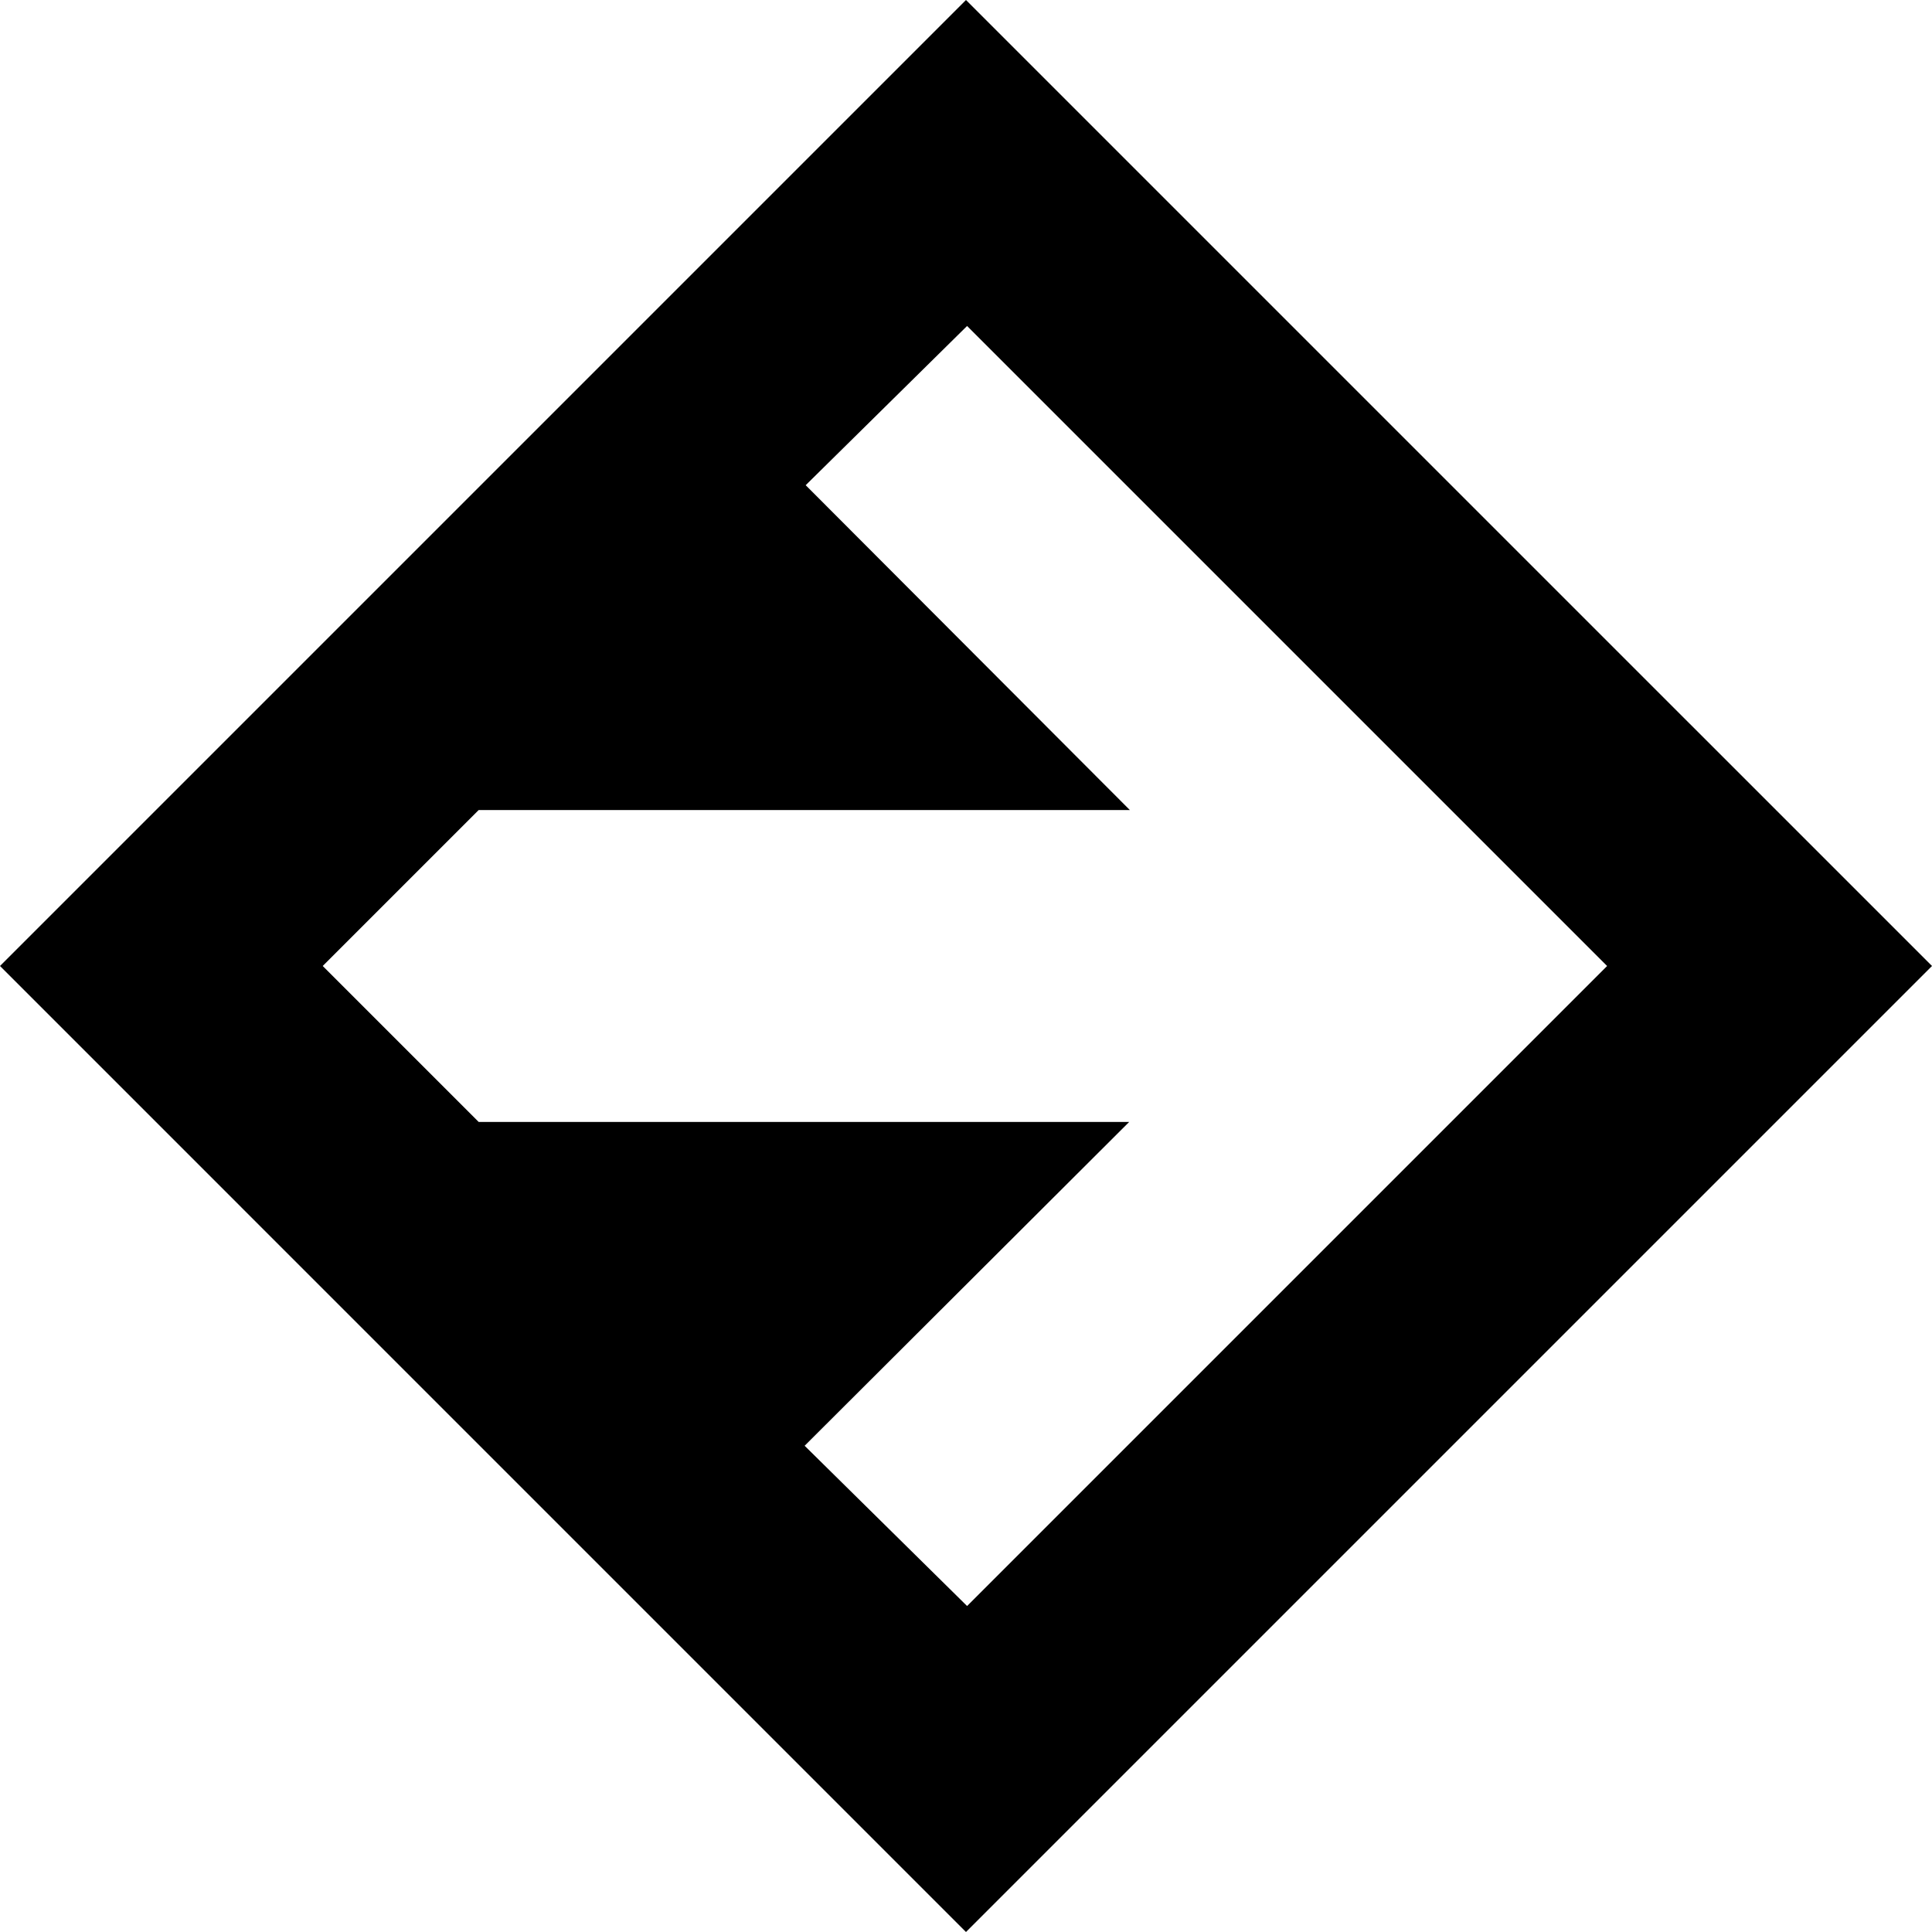
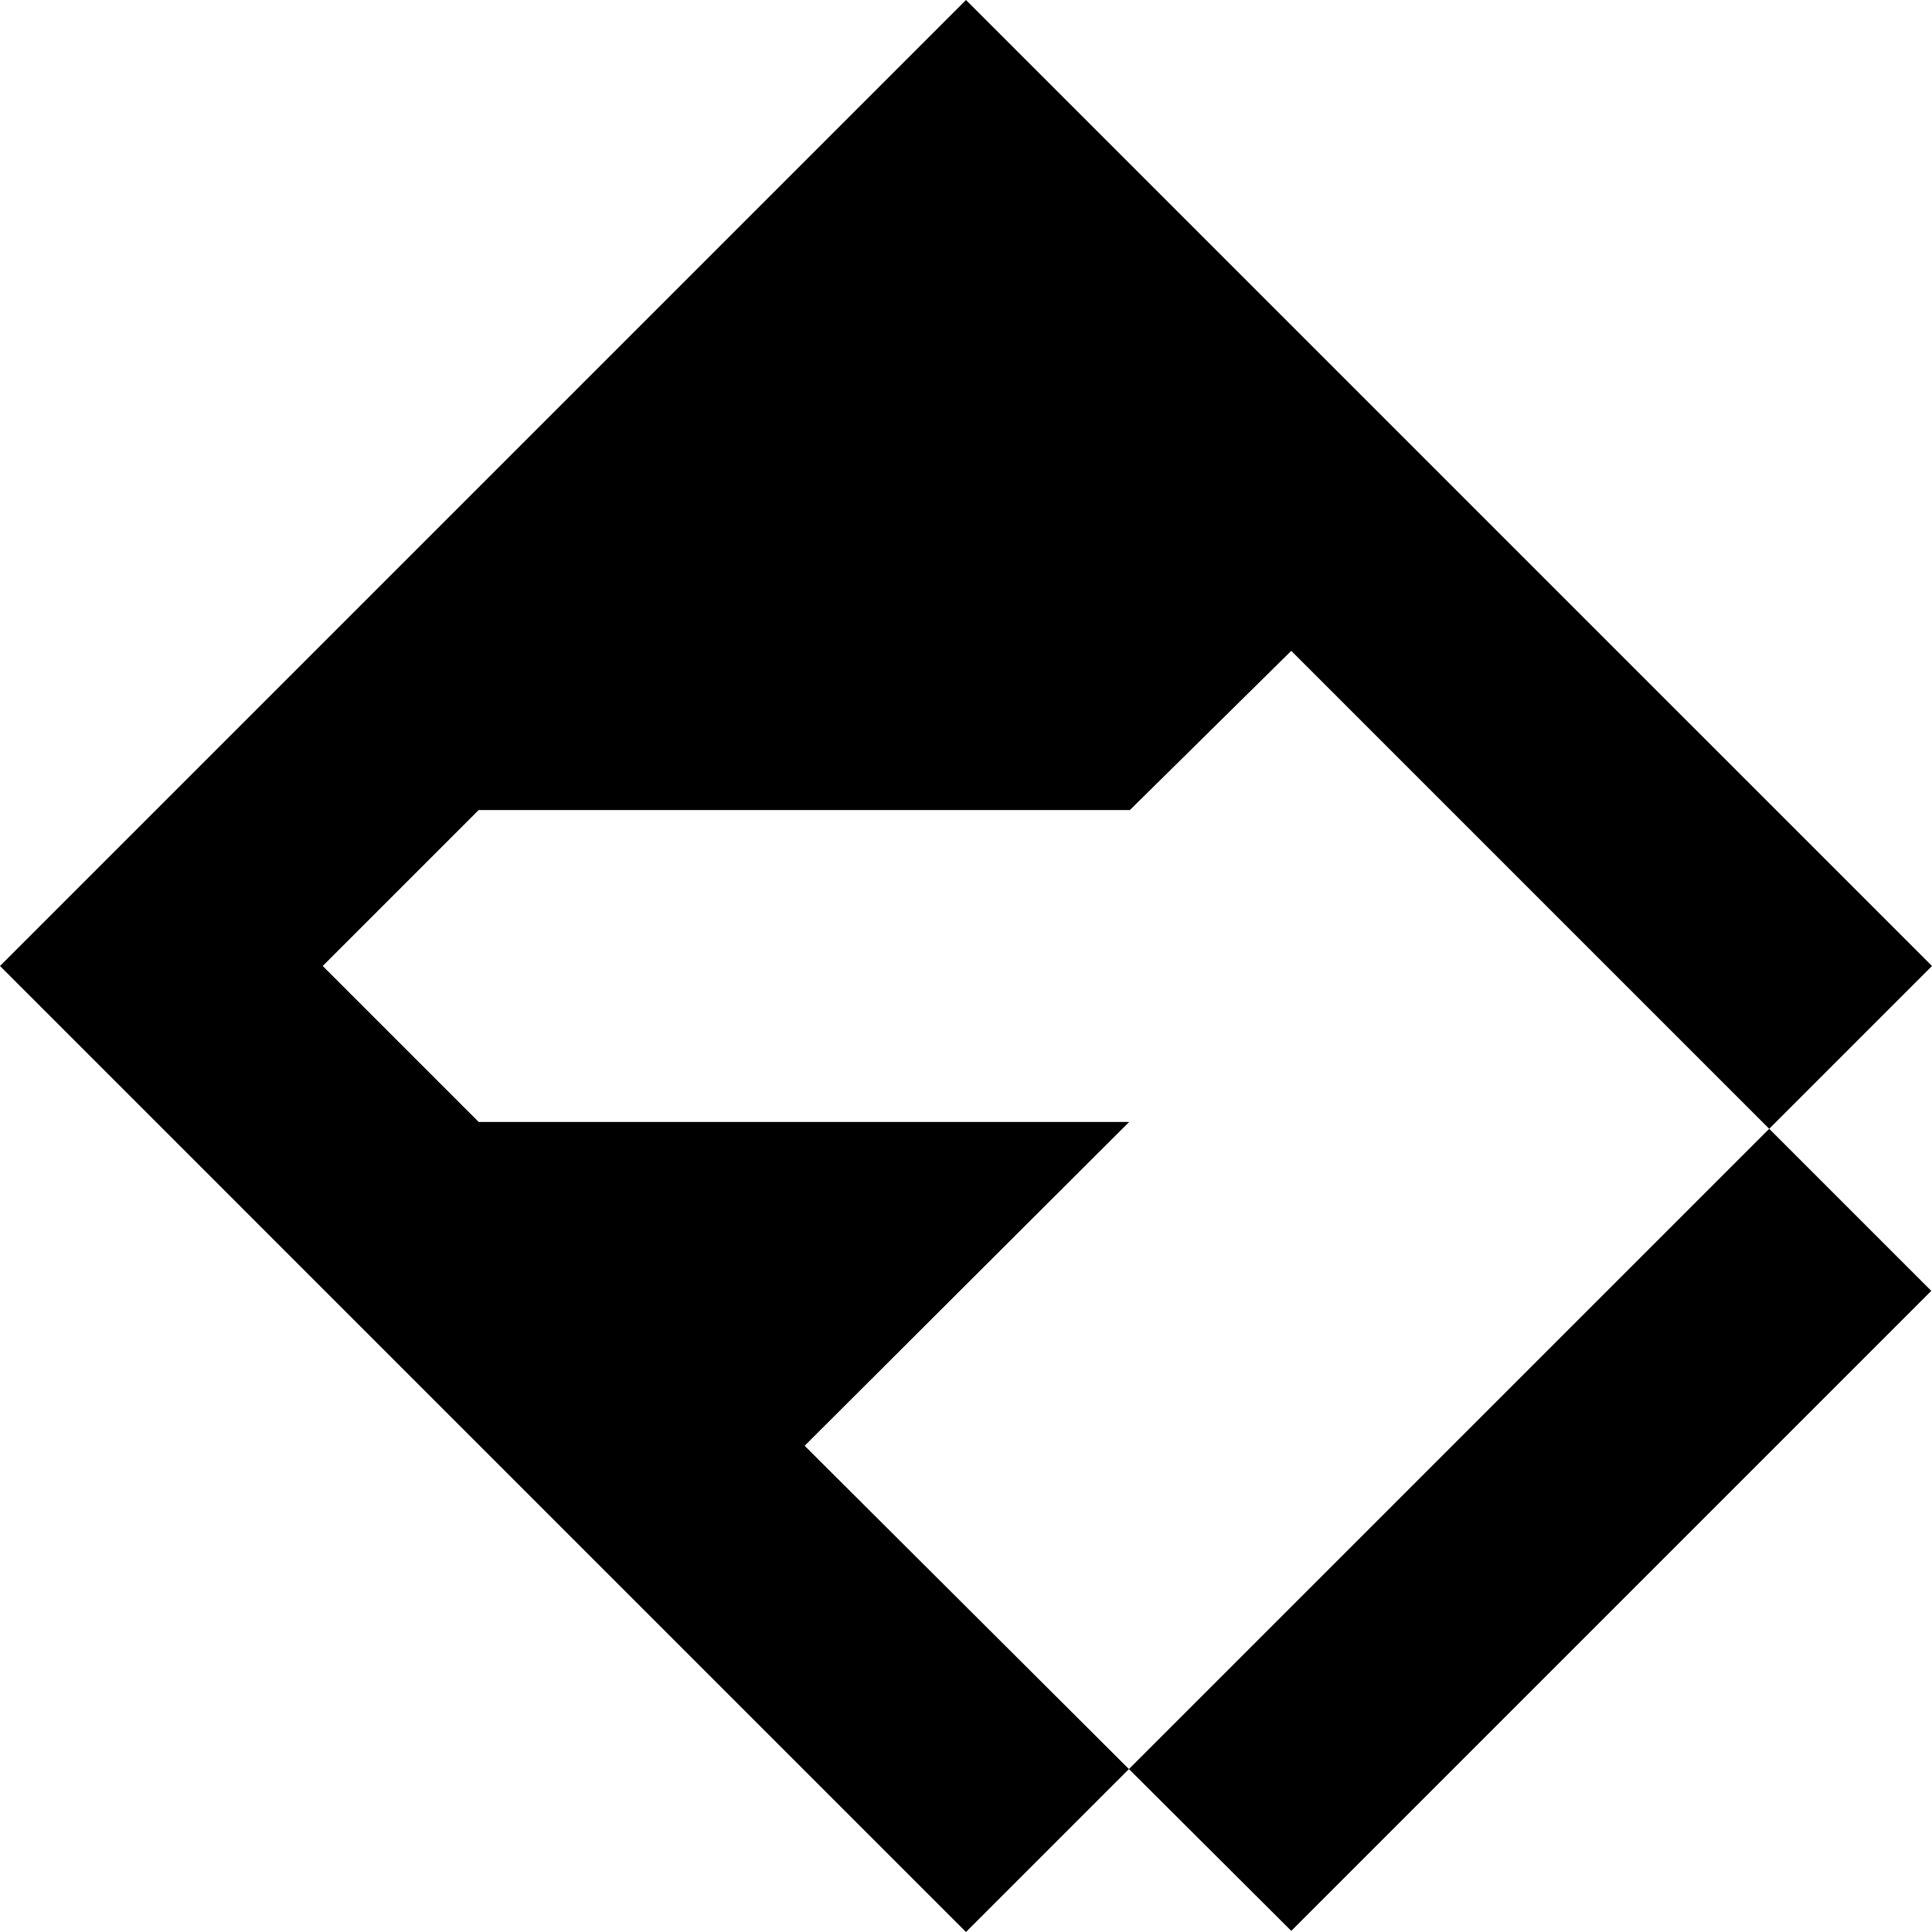
<svg xmlns="http://www.w3.org/2000/svg" fill="#000000" height="800px" width="800px" version="1.1" id="Capa_1" viewBox="0 0 297.334 297.334" xml:space="preserve">
  <g>
-     <path d="M148.666,0L0,148.667l148.666,148.667l148.668-148.667L148.666,0z M123.833,222.502l49.948-49.835H73.667l-24-24l24-24   h100.219l-49.891-49.996l24.839-24.503l98.5,98.499l-98.5,98.499L123.833,222.502z" />
+     <path d="M148.666,0L0,148.667l148.666,148.667l148.668-148.667L148.666,0z M123.833,222.502l49.948-49.835H73.667l-24-24l24-24   h100.219l24.839-24.503l98.5,98.499l-98.5,98.499L123.833,222.502z" />
  </g>
</svg>